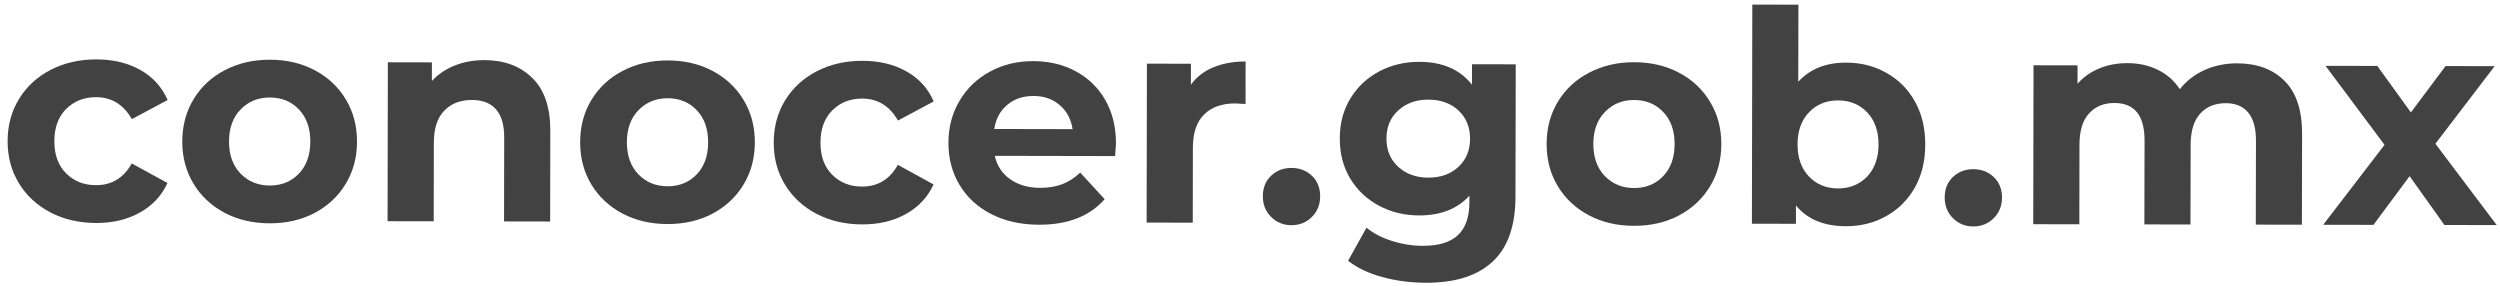
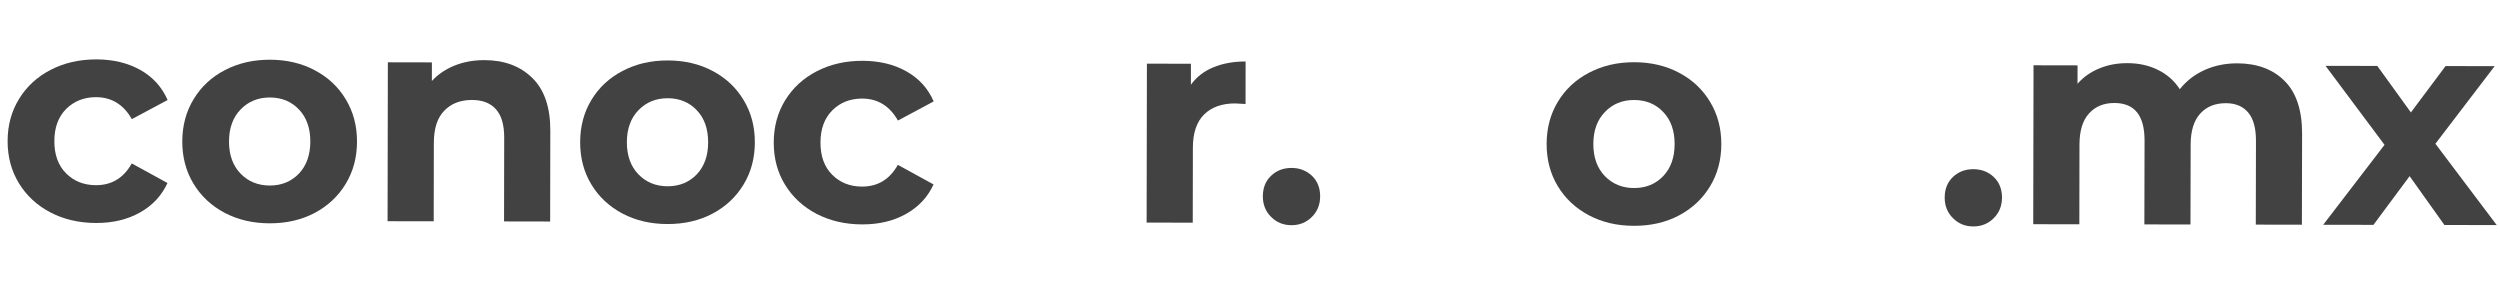
<svg xmlns="http://www.w3.org/2000/svg" version="1.1" id="Capa_1" x="0px" y="0px" width="201.334px" height="23px" viewBox="0 0 201.334 23" enable-background="new 0 0 201.334 23" xml:space="preserve">
  <g>
    <path fill="#424243" d="M4.068,17.111c-1.085-0.568-1.934-1.352-2.543-2.352c-0.609-0.996-0.914-2.131-0.912-3.402   c0.002-1.27,0.311-2.4,0.926-3.397c0.611-1,1.463-1.781,2.55-2.339C5.176,5.06,6.404,4.781,7.769,4.783   c1.348,0.003,2.523,0.286,3.533,0.851c1.006,0.563,1.736,1.372,2.197,2.42l-2.883,1.54C9.951,8.421,8.992,7.829,7.736,7.826   C6.77,7.824,5.968,8.142,5.33,8.772c-0.635,0.637-0.951,1.5-0.953,2.593c-0.002,1.097,0.312,1.962,0.945,2.595   c0.635,0.634,1.436,0.951,2.401,0.953c1.271,0.004,2.231-0.577,2.888-1.751l2.877,1.576c-0.465,1.012-1.199,1.804-2.207,2.371   c-1.011,0.57-2.188,0.852-3.537,0.849C6.38,17.956,5.154,17.674,4.068,17.111" />
    <path fill="#424243" d="M18.087,17.137c-1.071-0.568-1.905-1.352-2.508-2.35c-0.602-0.999-0.902-2.132-0.9-3.403   c0.005-1.272,0.308-2.4,0.914-3.397c0.604-1.002,1.441-1.781,2.516-2.339c1.072-0.563,2.279-0.84,3.632-0.839   c1.349,0.002,2.556,0.286,3.617,0.853c1.063,0.562,1.897,1.344,2.493,2.346c0.602,1,0.904,2.129,0.9,3.401   c-0.002,1.271-0.307,2.403-0.912,3.399c-0.601,0.998-1.438,1.776-2.502,2.342c-1.064,0.56-2.273,0.836-3.621,0.834   C20.364,17.982,19.158,17.7,18.087,17.137 M24.07,13.984c0.612-0.641,0.919-1.506,0.921-2.583s-0.302-1.939-0.912-2.581   c-0.608-0.643-1.39-0.967-2.343-0.969C20.785,7.85,20,8.171,19.378,8.814c-0.623,0.638-0.931,1.5-0.935,2.577   c-0.002,1.078,0.306,1.943,0.927,2.587c0.616,0.635,1.402,0.961,2.354,0.963C22.677,14.943,23.457,14.62,24.07,13.984" />
    <path fill="#424243" d="M42.865,6.273c0.975,0.951,1.457,2.369,1.453,4.238l-0.012,7.328l-3.713-0.007l0.012-6.758   c0.002-1.016-0.218-1.774-0.662-2.271c-0.441-0.501-1.086-0.751-1.925-0.752c-0.938-0.002-1.688,0.286-2.241,0.866   c-0.561,0.572-0.834,1.431-0.838,2.577l-0.011,6.327l-3.715-0.006l0.022-12.799l3.547,0.007l-0.002,1.5   c0.491-0.538,1.105-0.953,1.836-1.246c0.729-0.293,1.531-0.437,2.403-0.435C40.605,4.845,41.889,5.32,42.865,6.273" />
    <path fill="#424243" d="M50.128,17.197c-1.072-0.569-1.908-1.353-2.51-2.353c-0.602-0.997-0.898-2.132-0.896-3.402   c0.004-1.273,0.303-2.399,0.909-3.398c0.604-1,1.444-1.779,2.519-2.337c1.071-0.562,2.278-0.842,3.629-0.839   c1.349,0.002,2.556,0.284,3.619,0.851c1.062,0.564,1.896,1.344,2.494,2.348c0.602,1,0.901,2.129,0.898,3.401   c-0.002,1.27-0.307,2.404-0.911,3.398c-0.603,0.998-1.438,1.777-2.502,2.342c-1.065,0.561-2.274,0.837-3.622,0.835   C52.404,18.041,51.199,17.76,50.128,17.197 M56.109,14.045c0.613-0.641,0.92-1.506,0.92-2.583c0.002-1.077-0.299-1.939-0.911-2.581   c-0.609-0.644-1.39-0.967-2.343-0.969c-0.949-0.002-1.737,0.319-2.356,0.96c-0.62,0.64-0.933,1.5-0.935,2.578   c-0.002,1.078,0.308,1.945,0.926,2.585c0.615,0.638,1.402,0.965,2.353,0.966C54.715,15.003,55.497,14.678,56.109,14.045" />
    <path fill="#424243" d="M65.763,17.225c-1.083-0.567-1.93-1.352-2.544-2.352c-0.608-0.994-0.909-2.131-0.907-3.401   c0.004-1.271,0.309-2.401,0.92-3.397c0.616-1.001,1.469-1.781,2.553-2.341c1.09-0.562,2.315-0.839,3.68-0.837   c1.352,0.003,2.527,0.286,3.532,0.851c1.009,0.563,1.741,1.372,2.196,2.42l-2.879,1.54c-0.664-1.175-1.625-1.767-2.882-1.769   c-0.965-0.001-1.765,0.316-2.401,0.946c-0.637,0.637-0.953,1.501-0.955,2.594c-0.002,1.097,0.311,1.962,0.945,2.595   c0.635,0.635,1.435,0.951,2.399,0.953c1.271,0.002,2.231-0.579,2.887-1.751l2.874,1.576c-0.46,1.012-1.195,1.803-2.206,2.372   c-1.005,0.568-2.185,0.851-3.536,0.848C68.076,18.07,66.851,17.787,65.763,17.225" />
-     <path fill="#424243" d="M89.805,12.569l-9.69-0.019c0.175,0.793,0.586,1.422,1.236,1.883c0.651,0.459,1.454,0.693,2.426,0.695   c0.668,0.002,1.26-0.1,1.775-0.297c0.518-0.197,0.993-0.51,1.439-0.935l1.972,2.144c-1.211,1.379-2.97,2.061-5.287,2.057   c-1.444-0.002-2.724-0.283-3.833-0.848c-1.109-0.566-1.963-1.351-2.564-2.351c-0.603-0.995-0.9-2.132-0.899-3.403   c0.004-1.251,0.3-2.379,0.901-3.39c0.596-1,1.416-1.786,2.453-2.344c1.039-0.563,2.203-0.842,3.487-0.839   c1.255,0.002,2.39,0.272,3.404,0.813c1.013,0.542,1.813,1.316,2.392,2.326c0.574,1.006,0.86,2.176,0.856,3.508   C89.874,11.619,89.855,11.949,89.805,12.569 M81.126,8.438c-0.576,0.474-0.928,1.125-1.053,1.949L86.38,10.4   c-0.125-0.811-0.477-1.462-1.044-1.943c-0.571-0.486-1.269-0.728-2.095-0.728C82.402,7.727,81.695,7.961,81.126,8.438" />
    <path fill="#424243" d="M97.707,5.423c0.754-0.312,1.624-0.474,2.606-0.472l-0.004,3.425c-0.41-0.028-0.691-0.047-0.83-0.047   c-1.067-0.003-1.899,0.295-2.503,0.886c-0.604,0.593-0.907,1.486-0.909,2.676l-0.01,6.042l-3.715-0.008l0.023-12.799l3.545,0.008   l-0.002,1.691C96.351,6.205,96.949,5.74,97.707,5.423" />
    <path fill="#424243" d="M102.365,17.467c-0.443-0.439-0.666-0.999-0.664-1.662c0.002-0.682,0.225-1.237,0.67-1.656   c0.443-0.42,0.99-0.625,1.641-0.625c0.646,0.002,1.197,0.211,1.641,0.631c0.443,0.422,0.666,0.977,0.664,1.659   c-0.002,0.663-0.225,1.222-0.67,1.658c-0.445,0.446-0.996,0.665-1.643,0.663C103.354,18.135,102.807,17.912,102.365,17.467" />
-     <path fill="#424243" d="M122.068,5.18l-0.021,10.662c-0.004,2.346-0.615,4.088-1.84,5.225c-1.225,1.145-3.014,1.709-5.357,1.705   c-1.238-0.004-2.414-0.152-3.525-0.461c-1.113-0.301-2.027-0.736-2.758-1.312l1.48-2.66c0.541,0.444,1.219,0.8,2.045,1.063   c0.824,0.263,1.65,0.395,2.475,0.395c1.287,0.003,2.234-0.283,2.848-0.863c0.609-0.576,0.918-1.453,0.92-2.627l0.002-0.545   c-0.971,1.061-2.32,1.59-4.049,1.588c-1.178-0.002-2.252-0.261-3.225-0.779c-0.975-0.518-1.75-1.244-2.32-2.184   c-0.566-0.932-0.848-2.016-0.844-3.239c0-1.216,0.287-2.296,0.857-3.227c0.572-0.936,1.352-1.659,2.326-2.175   c0.977-0.514,2.049-0.768,3.229-0.766c1.854,0.003,3.268,0.615,4.232,1.837l0.004-1.643L122.068,5.18z M117.449,13.441   c0.625-0.578,0.939-1.336,0.939-2.274c0.002-0.93-0.311-1.688-0.932-2.271c-0.629-0.581-1.434-0.87-2.42-0.872   c-0.979-0.002-1.791,0.284-2.424,0.864c-0.641,0.58-0.953,1.337-0.955,2.267c-0.002,0.939,0.309,1.699,0.947,2.277   c0.631,0.582,1.439,0.873,2.42,0.875C116.012,14.309,116.818,14.02,117.449,13.441" />
    <path fill="#424243" d="M127.961,17.339c-1.072-0.569-1.906-1.351-2.51-2.351c-0.602-0.998-0.896-2.131-0.896-3.402   c0.004-1.273,0.305-2.401,0.91-3.398c0.605-1.002,1.443-1.781,2.518-2.339c1.072-0.561,2.279-0.84,3.631-0.839   c1.348,0.004,2.555,0.286,3.617,0.853c1.062,0.562,1.896,1.344,2.494,2.348c0.602,0.999,0.902,2.129,0.898,3.401   c0,1.27-0.305,2.402-0.91,3.399c-0.602,0.997-1.439,1.775-2.502,2.341c-1.066,0.56-2.275,0.837-3.621,0.833   C130.236,18.185,129.031,17.904,127.961,17.339 M133.939,14.188c0.617-0.642,0.922-1.506,0.924-2.583   c0.002-1.077-0.301-1.941-0.914-2.581c-0.607-0.644-1.389-0.969-2.342-0.971c-0.949-0.002-1.736,0.32-2.355,0.962   c-0.621,0.639-0.934,1.5-0.934,2.578c-0.002,1.077,0.305,1.941,0.924,2.586c0.615,0.635,1.404,0.962,2.354,0.964   C132.549,15.145,133.328,14.822,133.939,14.188" />
-     <path fill="#424243" d="M151.924,5.872c0.977,0.547,1.744,1.316,2.297,2.311c0.553,0.991,0.83,2.146,0.826,3.46   c-0.002,1.318-0.281,2.473-0.838,3.459c-0.559,0.99-1.328,1.758-2.307,2.302c-0.975,0.55-2.055,0.815-3.248,0.813   c-1.76-0.002-3.102-0.555-4.021-1.668v1.474l-3.545-0.007l0.031-17.647l3.713,0.007l-0.012,6.206   c0.941-1.026,2.227-1.542,3.857-1.539C149.871,5.044,150.951,5.318,151.924,5.872 M150.369,14.219   c0.605-0.641,0.914-1.506,0.916-2.583c0.002-1.077-0.303-1.939-0.908-2.581c-0.615-0.644-1.395-0.967-2.348-0.969   c-0.951-0.002-1.732,0.319-2.344,0.96c-0.613,0.639-0.92,1.5-0.922,2.578c-0.002,1.078,0.301,1.942,0.914,2.585   c0.607,0.638,1.387,0.965,2.34,0.965C148.969,15.176,149.75,14.852,150.369,14.219" />
    <path fill="#424243" d="M157.277,17.566c-0.445-0.439-0.666-0.997-0.664-1.66c0-0.683,0.225-1.236,0.668-1.658   c0.445-0.418,0.992-0.625,1.641-0.623s1.199,0.209,1.643,0.631c0.443,0.42,0.664,0.975,0.664,1.658   c-0.002,0.662-0.227,1.221-0.67,1.66c-0.445,0.443-0.996,0.664-1.645,0.662C158.266,18.235,157.719,18.015,157.277,17.566" />
    <path fill="#424243" d="M183.99,6.522c0.943,0.942,1.408,2.36,1.406,4.248l-0.016,7.326l-3.713-0.007l0.014-6.755   c0.002-1.015-0.207-1.775-0.625-2.271c-0.42-0.502-1.016-0.751-1.795-0.753c-0.871-0.002-1.564,0.279-2.072,0.842   c-0.508,0.56-0.768,1.394-0.768,2.504l-0.014,6.423l-3.713-0.007l0.014-6.756c0.004-2.013-0.803-3.018-2.424-3.022   c-0.857-0.002-1.537,0.277-2.047,0.842c-0.514,0.559-0.766,1.394-0.77,2.505l-0.01,6.421l-3.713-0.006l0.023-12.799l3.547,0.007   l-0.004,1.481c0.477-0.543,1.062-0.953,1.754-1.234c0.689-0.289,1.445-0.428,2.271-0.426c0.908,0.001,1.725,0.182,2.453,0.542   c0.727,0.356,1.318,0.876,1.76,1.556c0.523-0.665,1.186-1.175,1.986-1.542c0.803-0.361,1.684-0.542,2.635-0.541   C181.775,5.104,183.051,5.579,183.99,6.522" />
    <polygon fill="#424243" points="196.857,18.119 194.055,14.186 191.143,18.108 187.096,18.102 192.035,11.664 187.283,5.302    191.453,5.31 194.158,9.054 196.949,5.32 200.904,5.328 196.131,11.576 201.07,18.127  " />
  </g>
</svg>